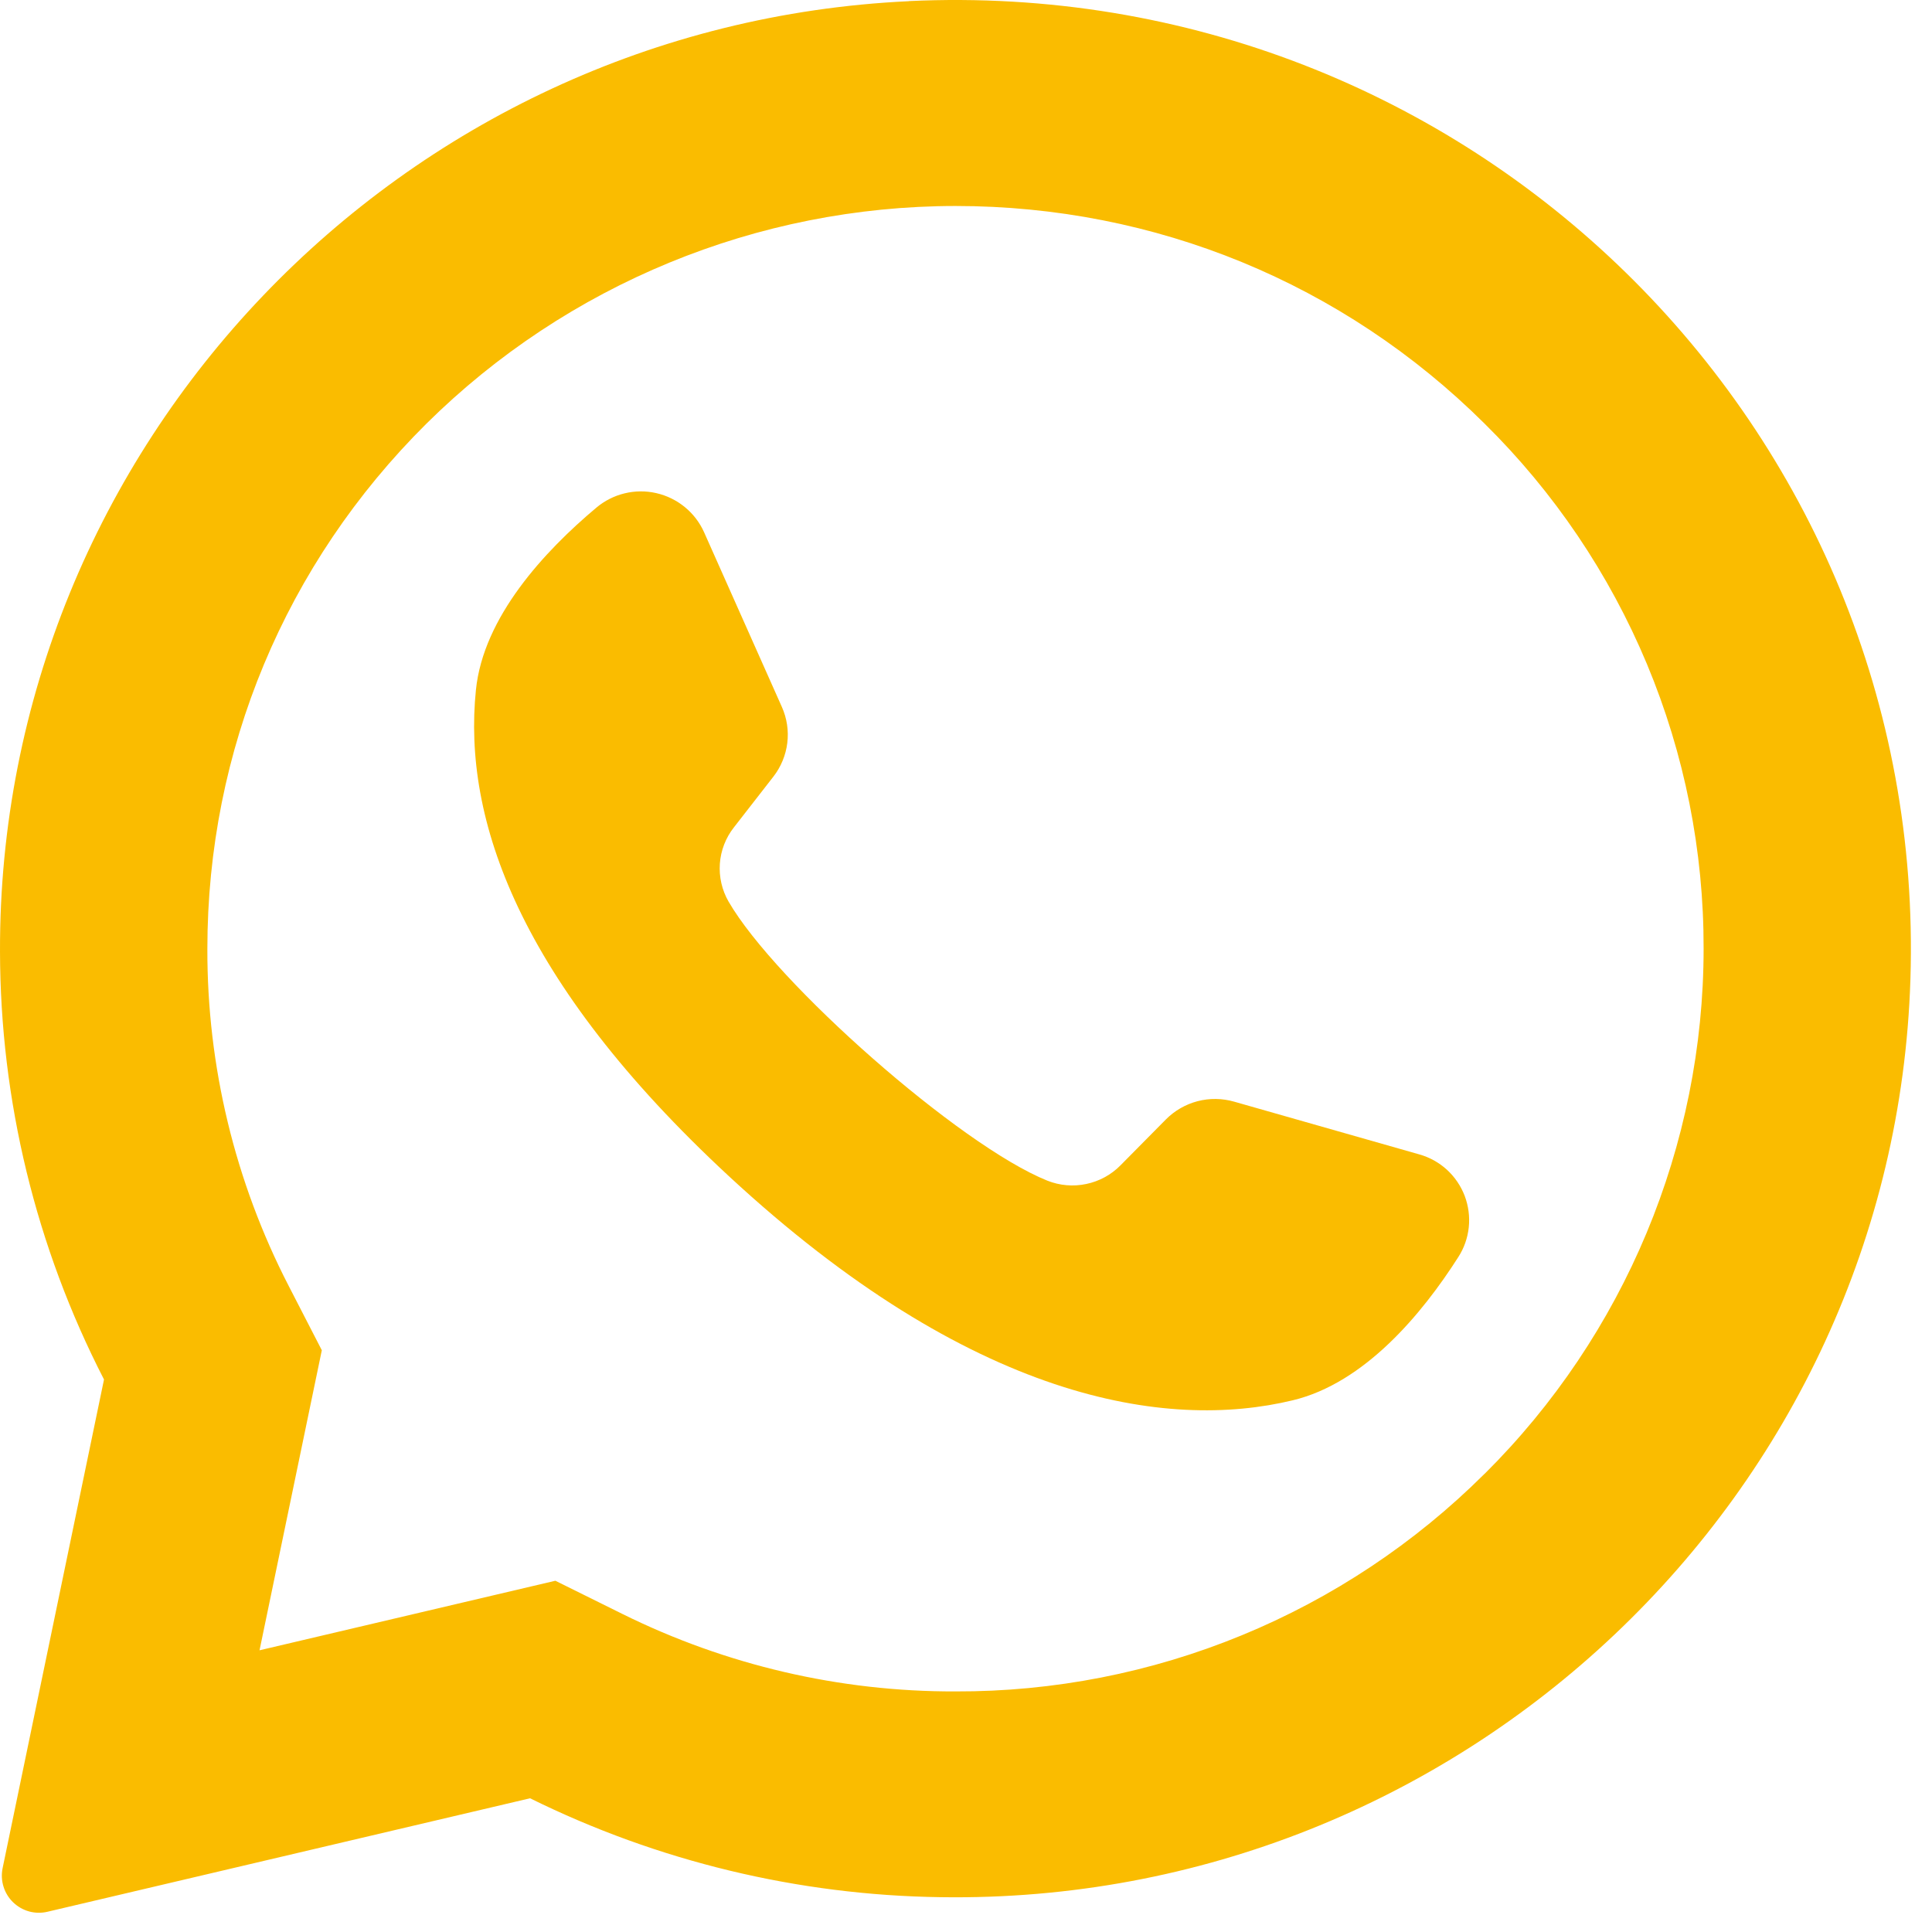
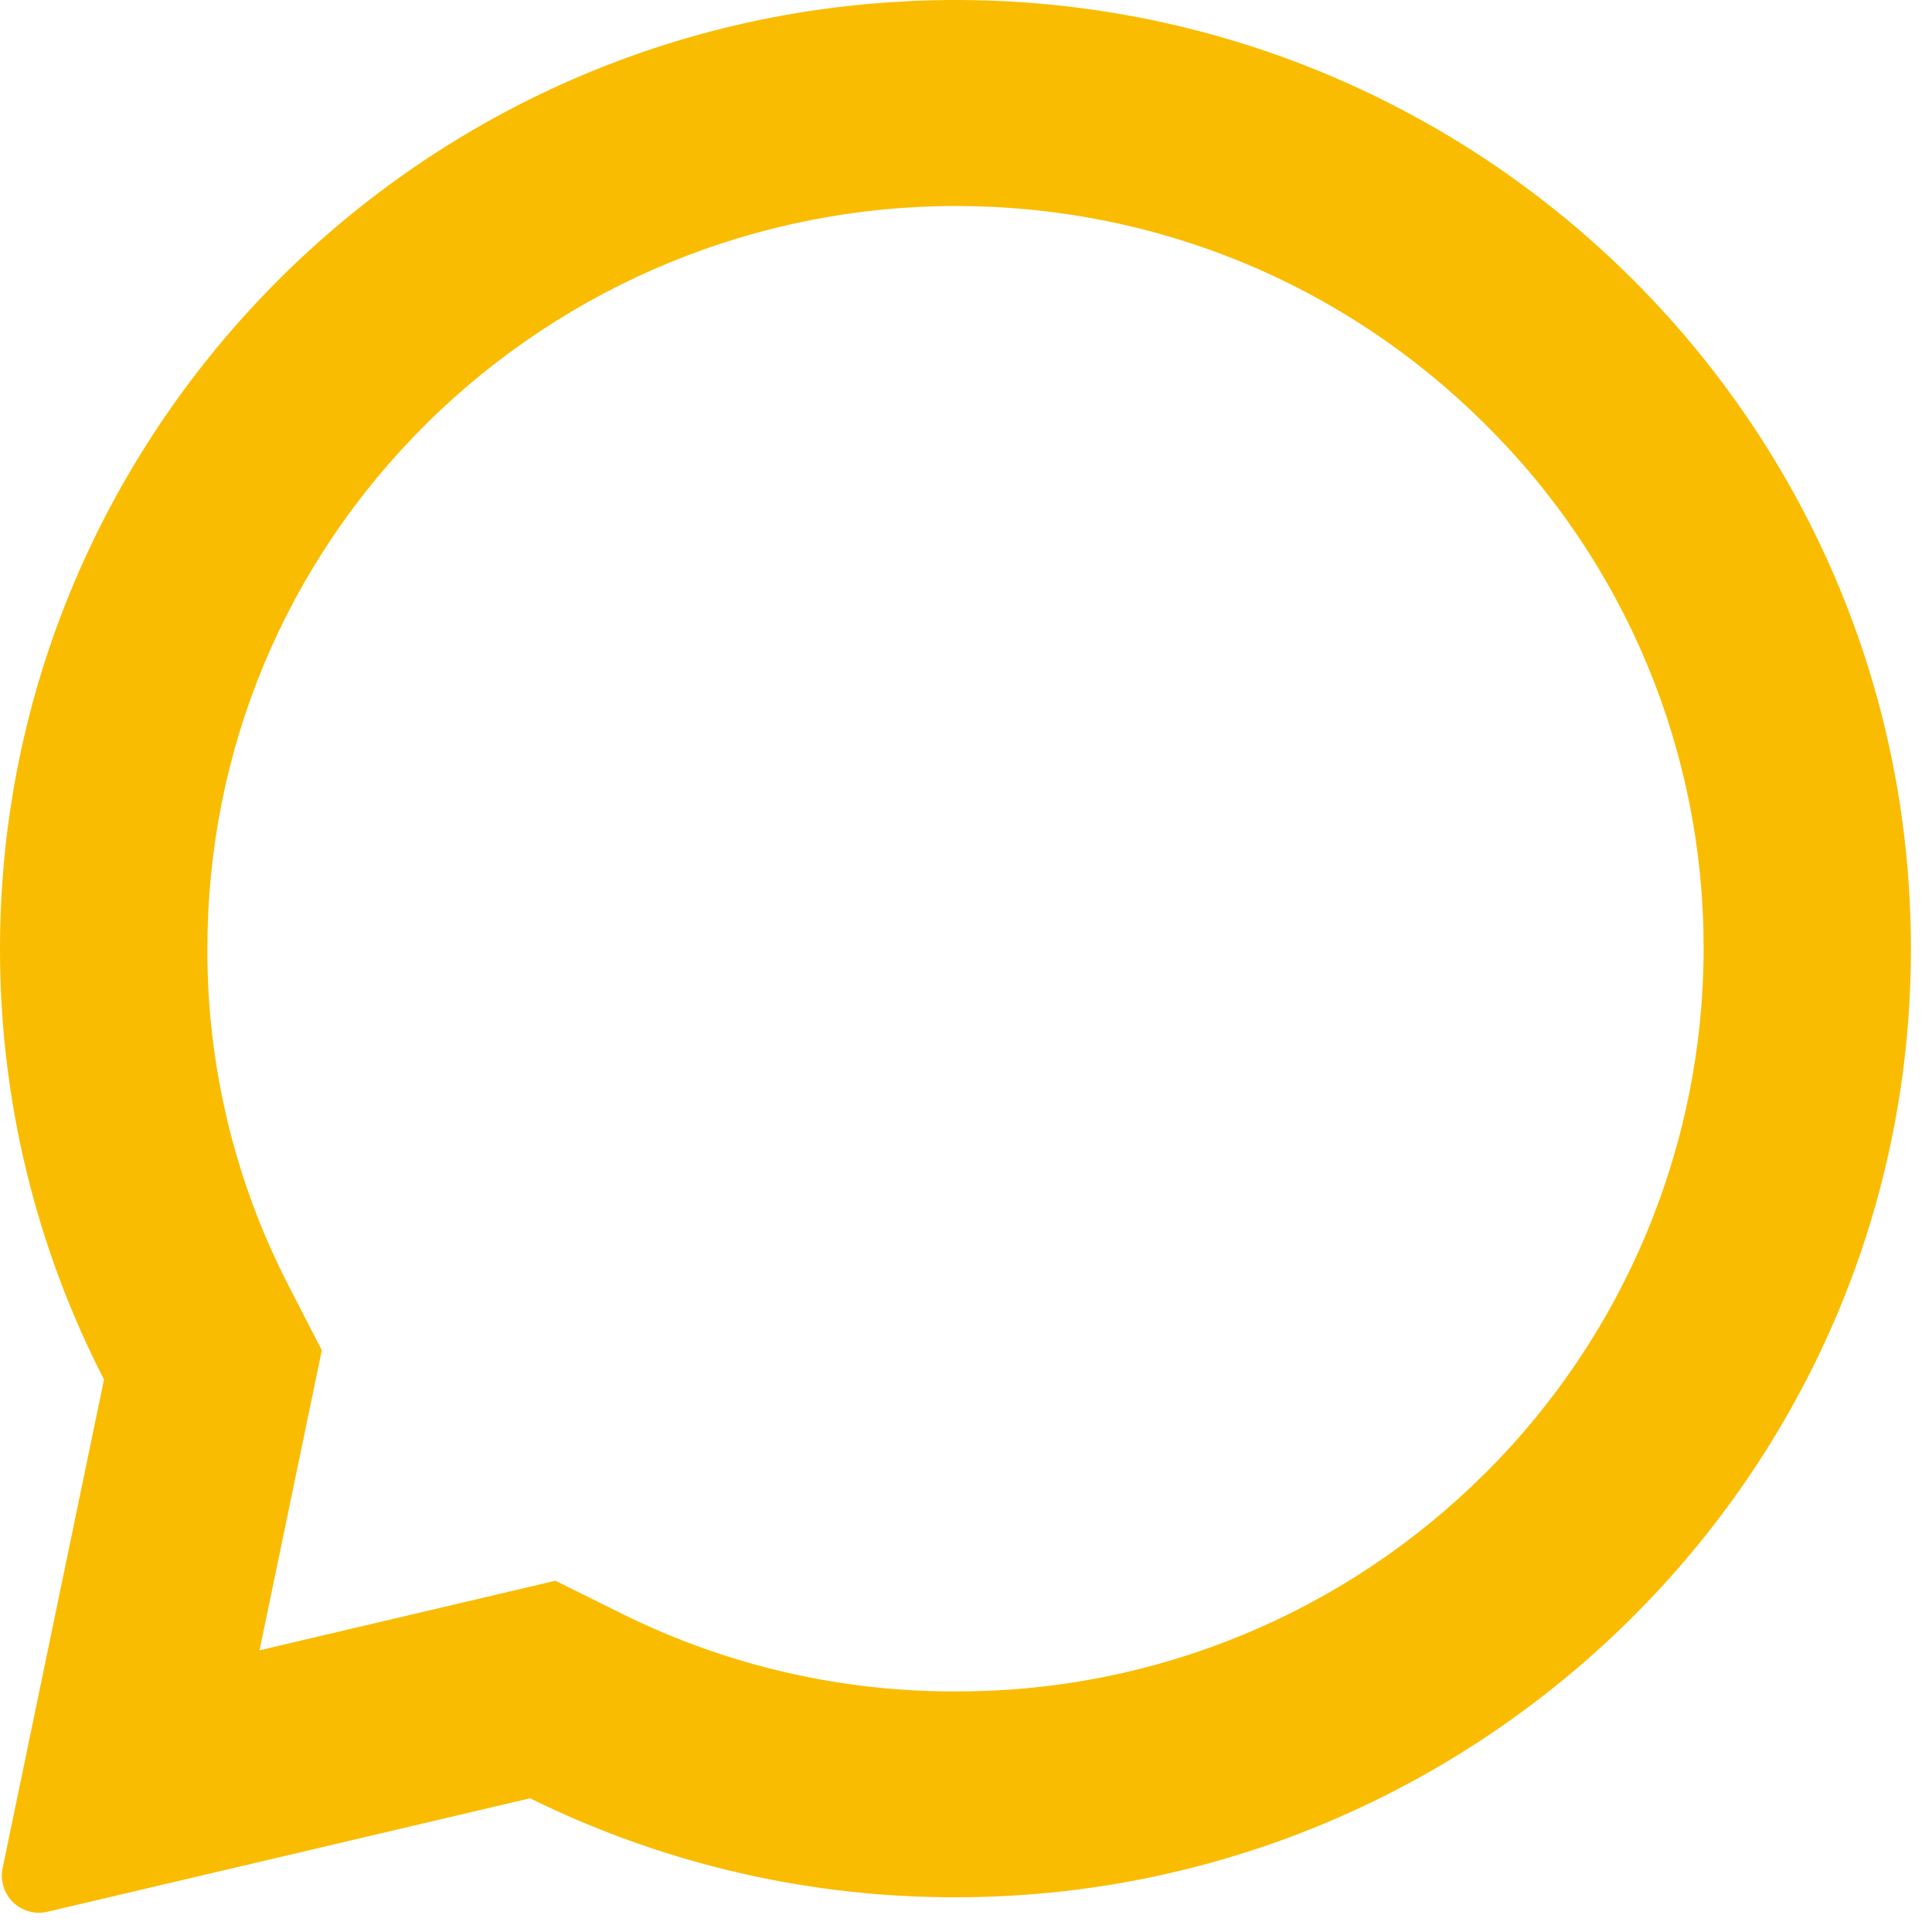
<svg xmlns="http://www.w3.org/2000/svg" width="42" height="42" viewBox="0 0 42 42" fill="none">
  <path d="M19.756 0.026C8.694 0.547 -0.033 9.693 9.51692e-05 20.687C0.006 23.923 0.78 27.111 2.261 29.989L0.056 40.616C0.029 40.749 0.036 40.886 0.077 41.016C0.117 41.145 0.189 41.262 0.287 41.356C0.385 41.45 0.504 41.518 0.635 41.554C0.766 41.589 0.904 41.591 1.036 41.559L11.523 39.093C14.301 40.465 17.35 41.2 20.448 41.243C31.754 41.416 41.179 32.503 41.531 21.285C41.91 9.253 31.913 -0.551 19.756 0.024V0.026ZM32.271 32.041C30.759 33.547 28.966 34.74 26.992 35.551C25.019 36.363 22.905 36.777 20.771 36.77C18.261 36.778 15.783 36.201 13.533 35.087L12.073 34.364L5.642 35.876L6.996 29.353L6.275 27.953C5.107 25.688 4.501 23.175 4.508 20.626C4.508 16.314 6.2 12.257 9.271 9.209C12.332 6.18 16.464 4.48 20.771 4.478C25.117 4.478 29.2 6.157 32.271 9.207C33.784 10.698 34.984 12.476 35.803 14.436C36.621 16.396 37.04 18.5 37.035 20.624C37.035 24.899 35.317 29.02 32.271 32.043V32.041Z" fill="#FABC00" />
-   <path d="M30.852 25.095L26.829 23.949C26.57 23.875 26.295 23.871 26.034 23.939C25.772 24.008 25.534 24.145 25.344 24.337L24.36 25.332C24.157 25.539 23.897 25.68 23.614 25.739C23.33 25.799 23.036 25.773 22.767 25.666C20.865 24.901 16.86 21.368 15.838 19.599C15.694 19.349 15.629 19.062 15.649 18.775C15.67 18.488 15.776 18.213 15.954 17.987L16.813 16.883C16.978 16.671 17.082 16.418 17.115 16.152C17.148 15.886 17.107 15.615 16.998 15.37L15.306 11.57C15.211 11.358 15.067 11.17 14.887 11.023C14.706 10.875 14.494 10.772 14.267 10.72C14.04 10.668 13.804 10.67 13.578 10.725C13.351 10.78 13.141 10.887 12.963 11.037C11.84 11.98 10.506 13.412 10.346 15.001C10.06 17.799 11.269 21.326 15.84 25.564C21.121 30.457 25.352 31.105 28.104 30.441C29.667 30.066 30.917 28.559 31.702 27.328C31.828 27.133 31.906 26.91 31.93 26.679C31.954 26.448 31.923 26.214 31.841 25.997C31.758 25.78 31.625 25.585 31.454 25.428C31.282 25.272 31.076 25.157 30.852 25.095V25.095Z" fill="#FABC00" />
</svg>